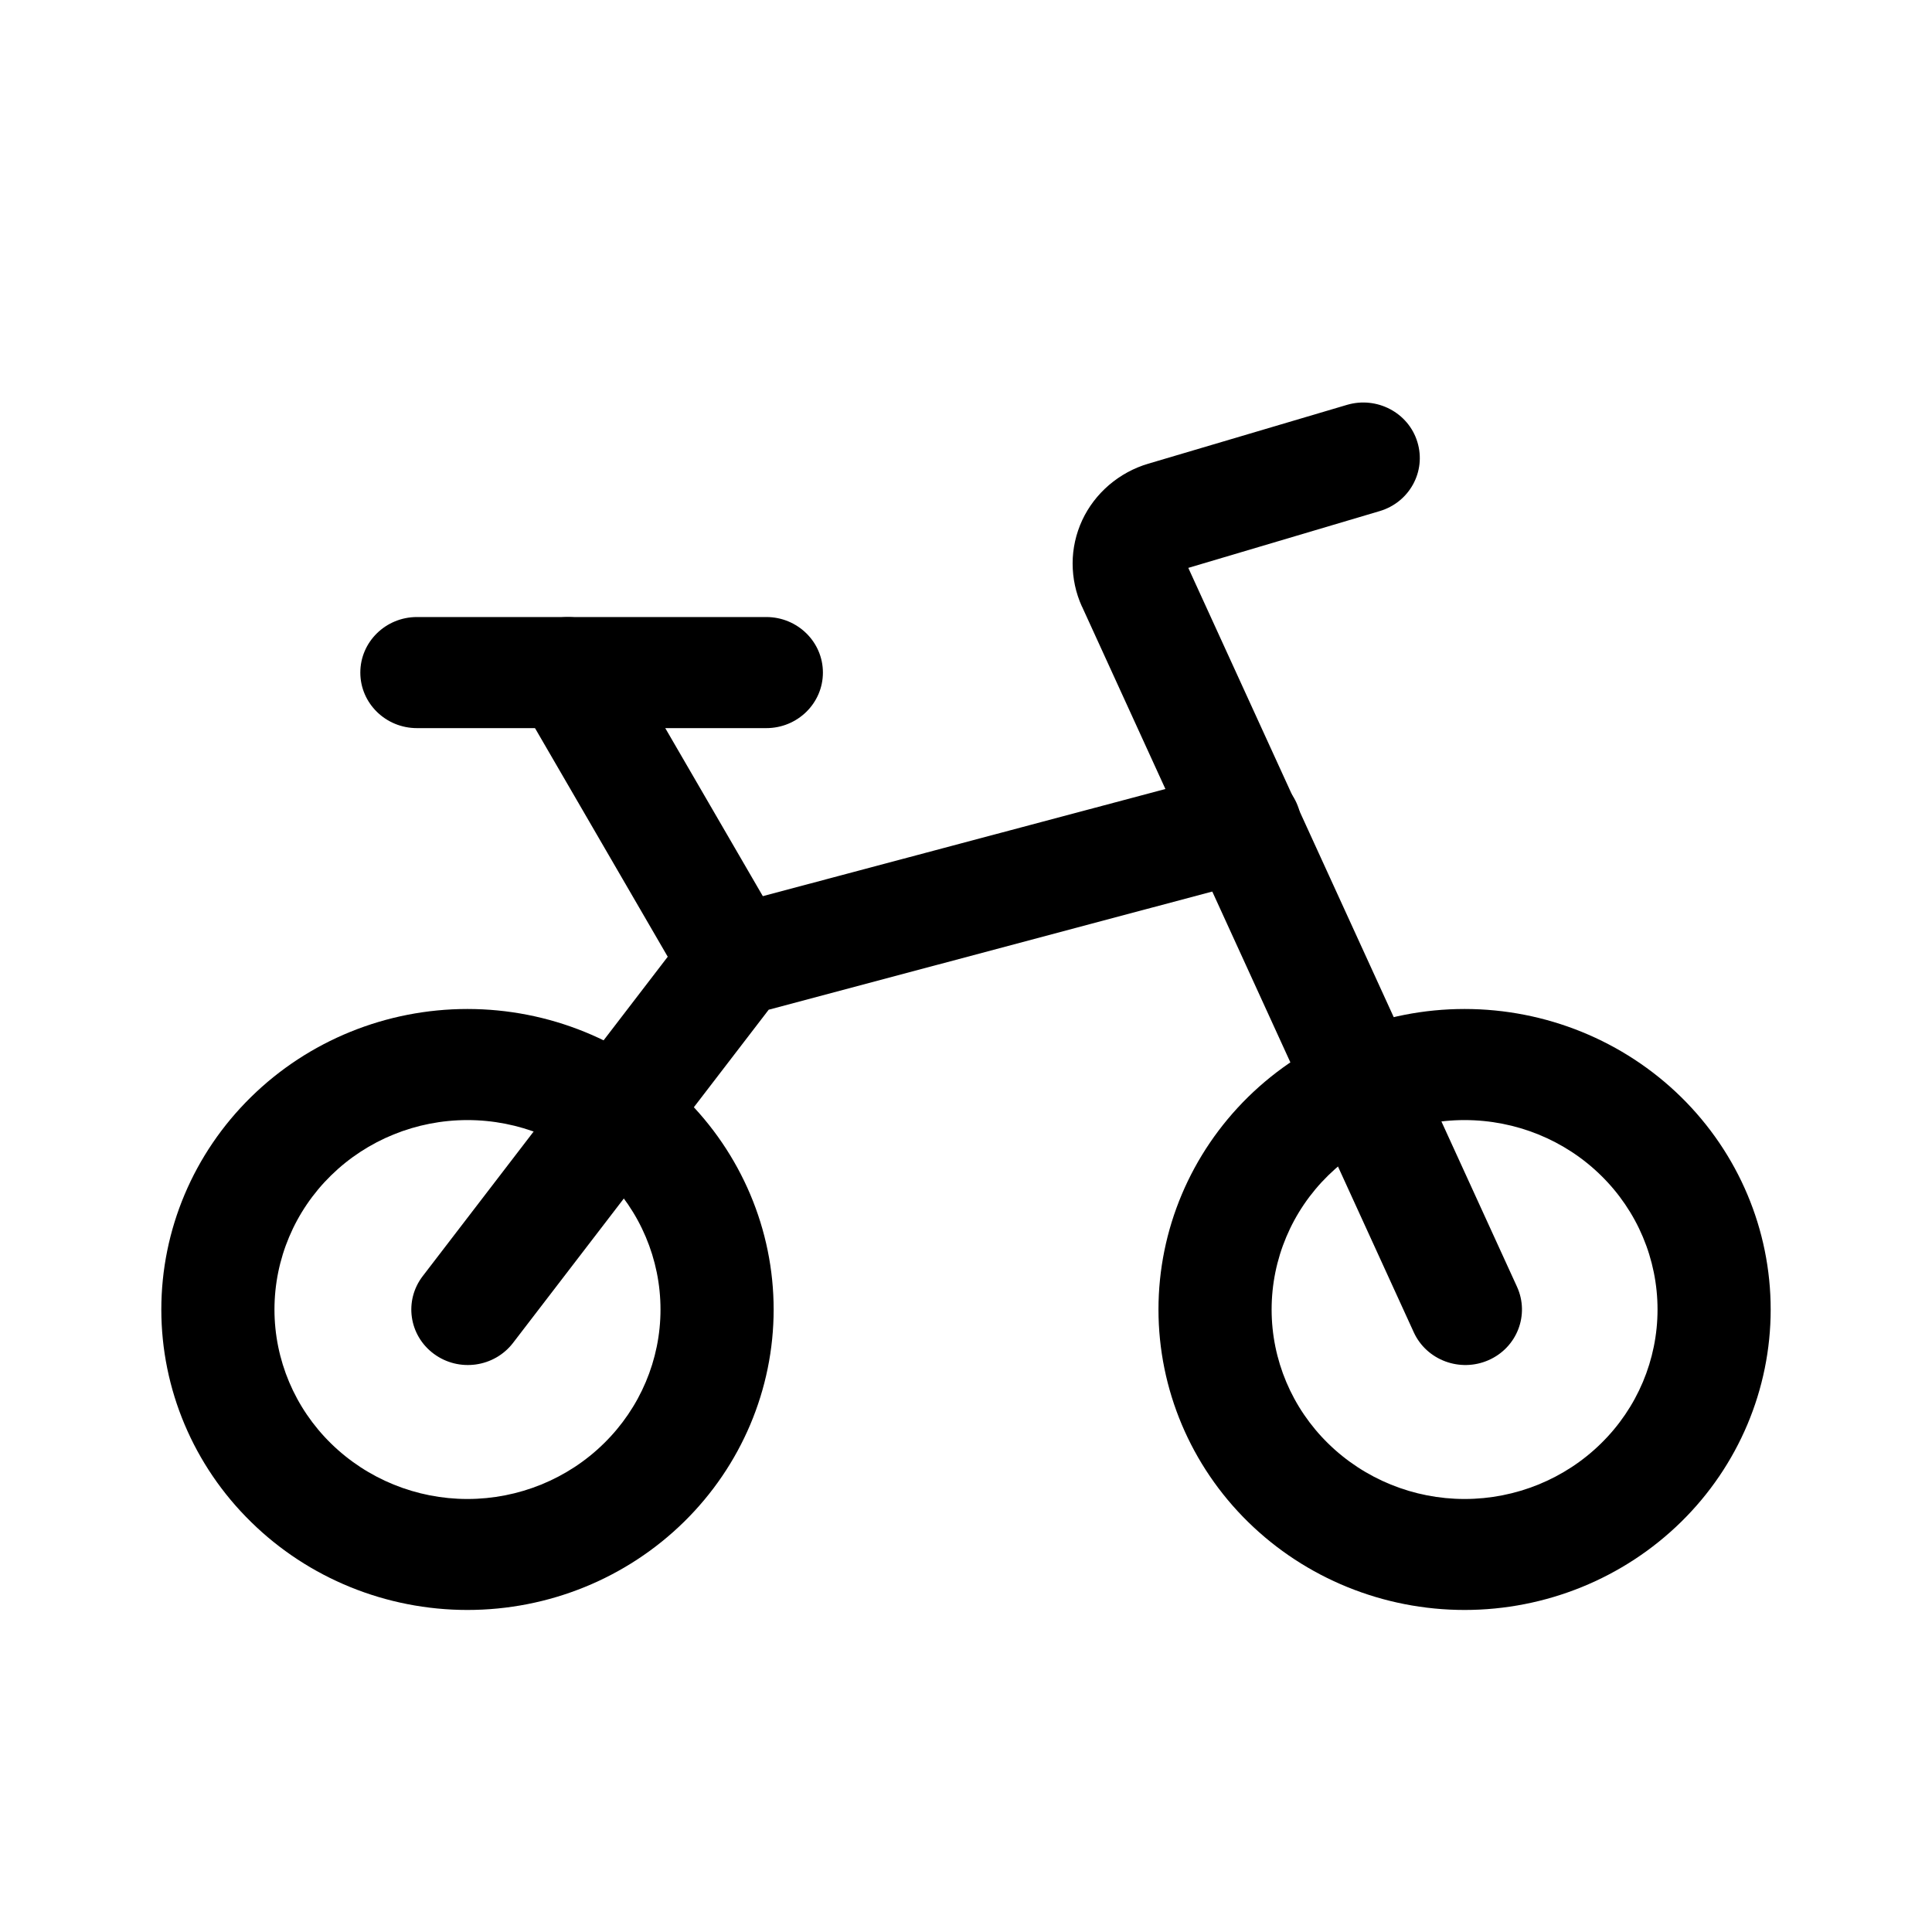
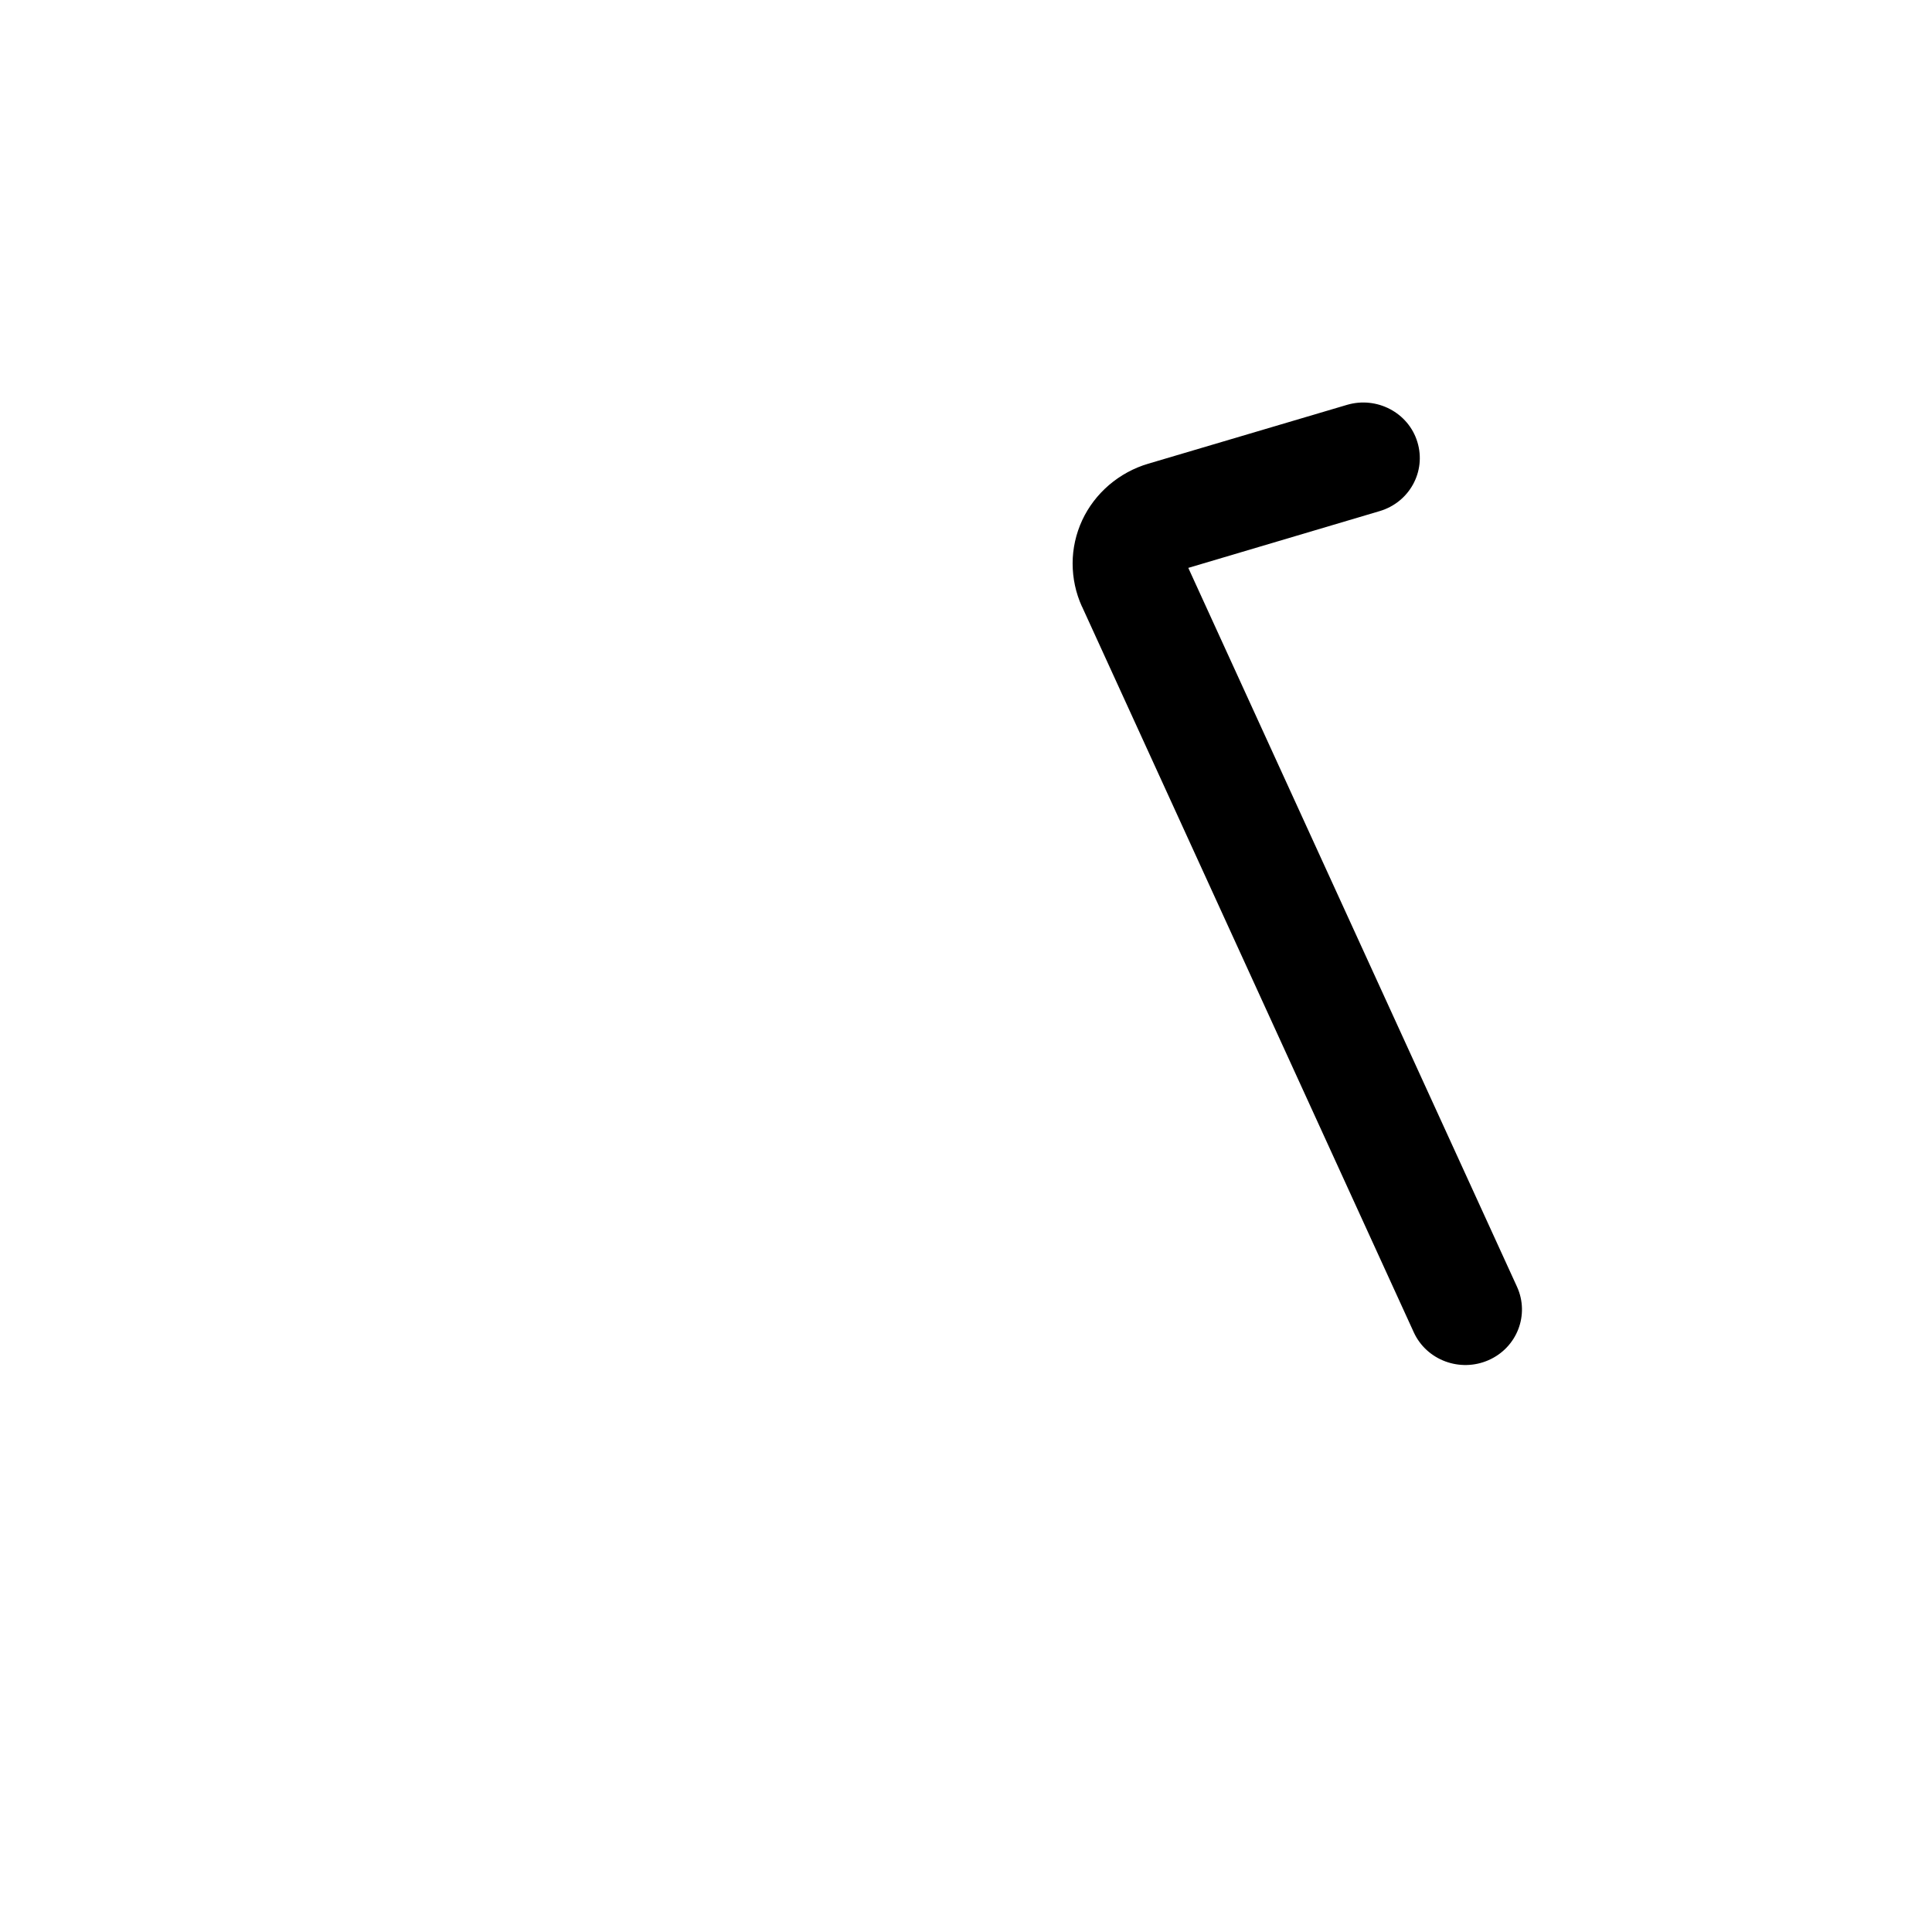
<svg xmlns="http://www.w3.org/2000/svg" width="16" height="16" viewBox="0 0 16 16" fill="none">
-   <path fill-rule="evenodd" clip-rule="evenodd" d="M2.079 9.085C2.554 8.618 3.199 8.356 3.871 8.356C4.544 8.356 5.188 8.618 5.664 9.085C6.139 9.552 6.407 10.184 6.407 10.845C6.407 11.505 6.139 12.138 5.664 12.604C5.188 13.071 4.544 13.333 3.871 13.333C3.199 13.333 2.554 13.071 2.079 12.604C1.603 12.138 1.336 11.505 1.336 10.845C1.336 10.184 1.603 9.552 2.079 9.085ZM3.871 9.276C3.447 9.276 3.041 9.441 2.741 9.735C2.441 10.029 2.273 10.428 2.273 10.845C2.273 11.261 2.441 11.66 2.741 11.954C3.041 12.248 3.447 12.414 3.871 12.414C4.295 12.414 4.702 12.248 5.001 11.954C5.301 11.66 5.47 11.261 5.47 10.845C5.47 10.428 5.301 10.029 5.001 9.735C4.702 9.441 4.295 9.276 3.871 9.276Z" fill="black" />
-   <path fill-rule="evenodd" clip-rule="evenodd" d="M10.336 9.085C10.812 8.618 11.457 8.356 12.129 8.356C12.801 8.356 13.446 8.618 13.922 9.085C14.397 9.552 14.664 10.184 14.664 10.845C14.664 11.505 14.397 12.138 13.922 12.604C13.446 13.071 12.801 13.333 12.129 13.333C11.457 13.333 10.812 13.071 10.336 12.604C9.861 12.138 9.594 11.505 9.594 10.845C9.594 10.184 9.861 9.552 10.336 9.085ZM12.129 9.276C11.705 9.276 11.299 9.441 10.999 9.735C10.699 10.029 10.531 10.428 10.531 10.845C10.531 11.261 10.699 11.66 10.999 11.954C11.299 12.248 11.705 12.414 12.129 12.414C12.553 12.414 12.96 12.248 13.259 11.954C13.559 11.66 13.727 11.261 13.727 10.845C13.727 10.428 13.559 10.029 13.259 9.735C12.96 9.441 12.553 9.276 12.129 9.276Z" fill="black" />
  <path fill-rule="evenodd" clip-rule="evenodd" d="M11.738 3.66C11.813 3.904 11.673 4.16 11.425 4.233L9.841 4.703L12.563 10.656C12.669 10.888 12.564 11.16 12.328 11.264C12.092 11.368 11.814 11.265 11.708 11.033L8.961 5.024C8.961 5.023 8.961 5.023 8.96 5.023C8.909 4.911 8.883 4.789 8.883 4.666C8.883 4.543 8.91 4.422 8.962 4.309C9.014 4.197 9.09 4.098 9.184 4.017C9.279 3.936 9.39 3.875 9.51 3.84C9.51 3.84 9.51 3.84 9.51 3.84C9.51 3.84 9.51 3.84 9.51 3.84L11.155 3.353C11.402 3.28 11.664 3.417 11.738 3.66Z" fill="black" />
-   <path fill-rule="evenodd" clip-rule="evenodd" d="M2.984 5.57C2.984 5.316 3.194 5.11 3.453 5.11H6.346C6.605 5.11 6.815 5.316 6.815 5.57C6.815 5.824 6.605 6.03 6.346 6.03H3.453C3.194 6.03 2.984 5.824 2.984 5.57Z" fill="black" />
-   <path fill-rule="evenodd" clip-rule="evenodd" d="M4.471 5.171C4.696 5.045 4.982 5.122 5.11 5.342L6.497 7.731C6.625 7.952 6.547 8.233 6.322 8.359C6.097 8.484 5.811 8.407 5.683 8.187L4.296 5.798C4.168 5.577 4.246 5.296 4.471 5.171Z" fill="black" />
-   <path fill-rule="evenodd" clip-rule="evenodd" d="M10.761 6.715C10.828 6.96 10.681 7.213 10.431 7.279L6.366 8.362L4.249 11.121C4.093 11.324 3.8 11.365 3.593 11.212C3.386 11.059 3.345 10.771 3.501 10.568L5.715 7.682C5.777 7.601 5.866 7.542 5.966 7.515L10.186 6.392C10.435 6.325 10.693 6.47 10.761 6.715Z" fill="black" />
</svg>